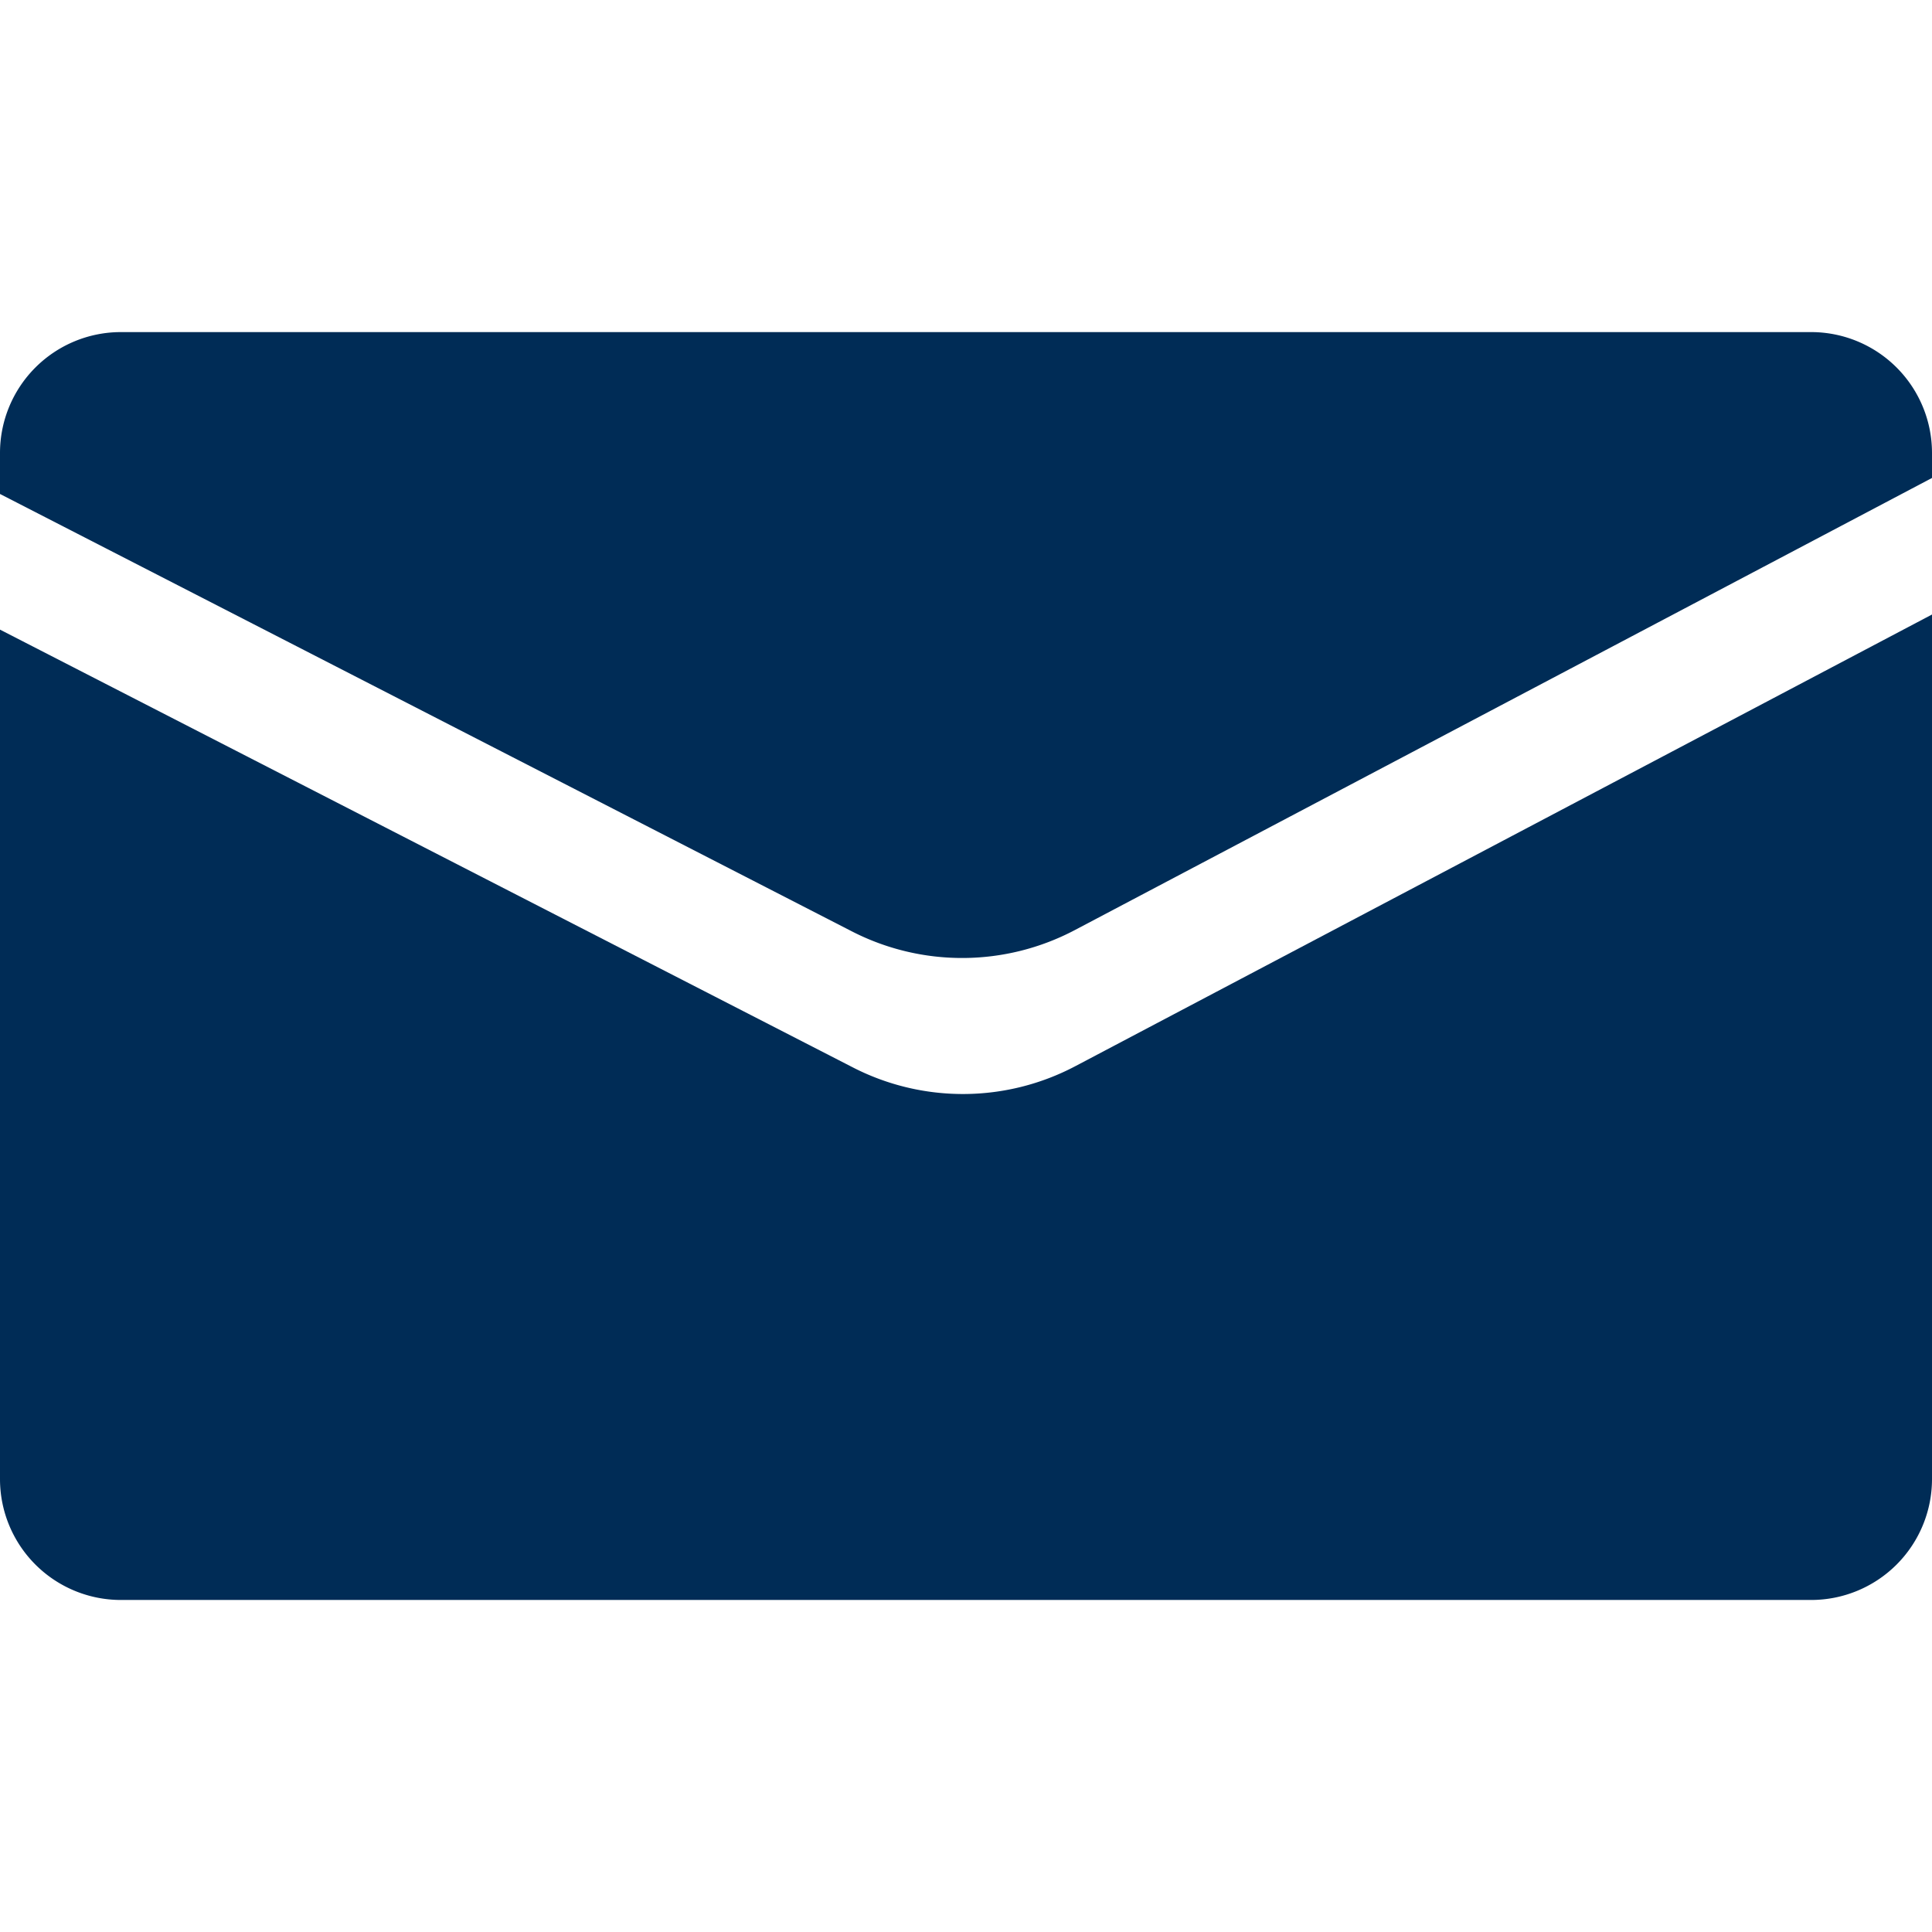
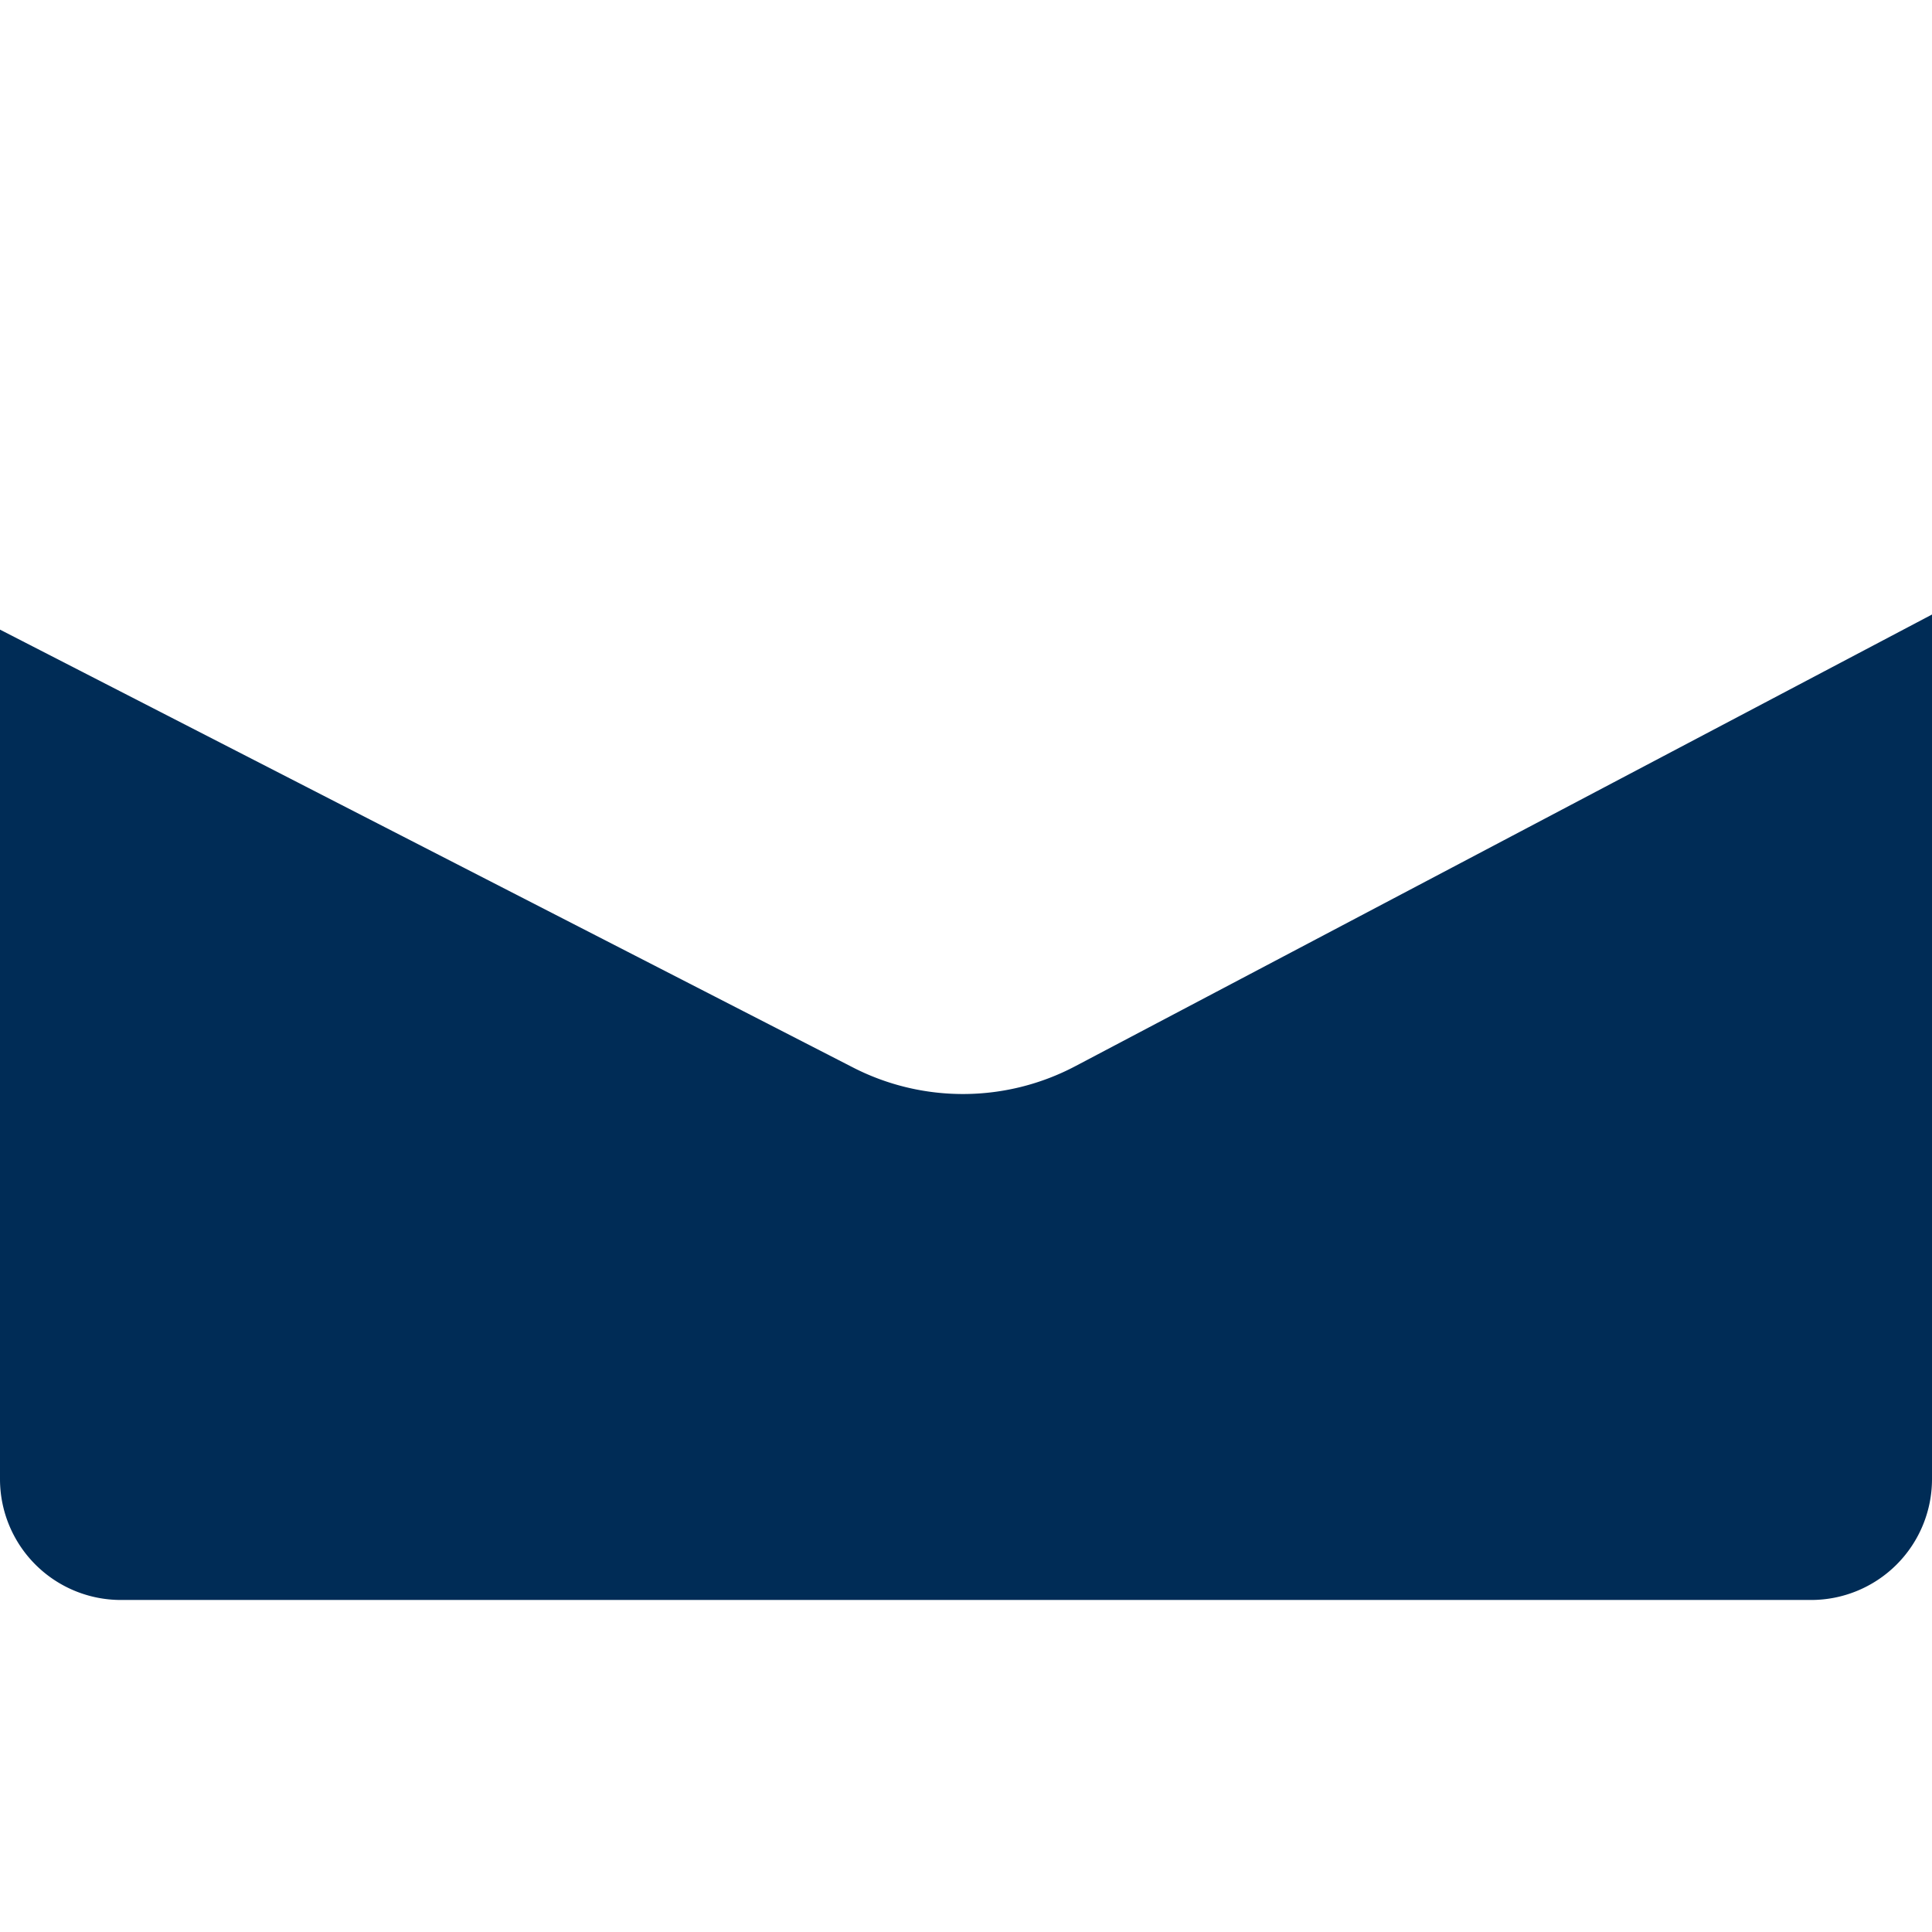
<svg xmlns="http://www.w3.org/2000/svg" width="28" height="28" viewBox="0 0 28 28">
  <defs>
    <style>.a{fill:#ebebeb;opacity:0;}.b{fill:#002c56;}</style>
  </defs>
  <g transform="translate(-278 -682)">
    <g transform="translate(18 115)">
      <rect class="a" width="28" height="28" transform="translate(260 567)" />
      <g transform="translate(260 571.813)">
-         <path class="b" d="M28.5,177.75v.364l-12.422,6.552a3.5,3.5,0,0,1-3.232.019L.5,178.346v-.6A1.752,1.752,0,0,1,2.25,176h24.5A1.752,1.752,0,0,1,28.5,177.75Z" transform="translate(-0.5 -176)" />
        <path class="b" d="M28.5,325.7v12.532a1.752,1.752,0,0,1-1.75,1.75H2.25a1.752,1.752,0,0,1-1.75-1.75V325.919l12.359,6.344a3.491,3.491,0,0,0,3.229-.019Z" transform="translate(-0.5 -321.607)" />
      </g>
    </g>
  </g>
</svg>